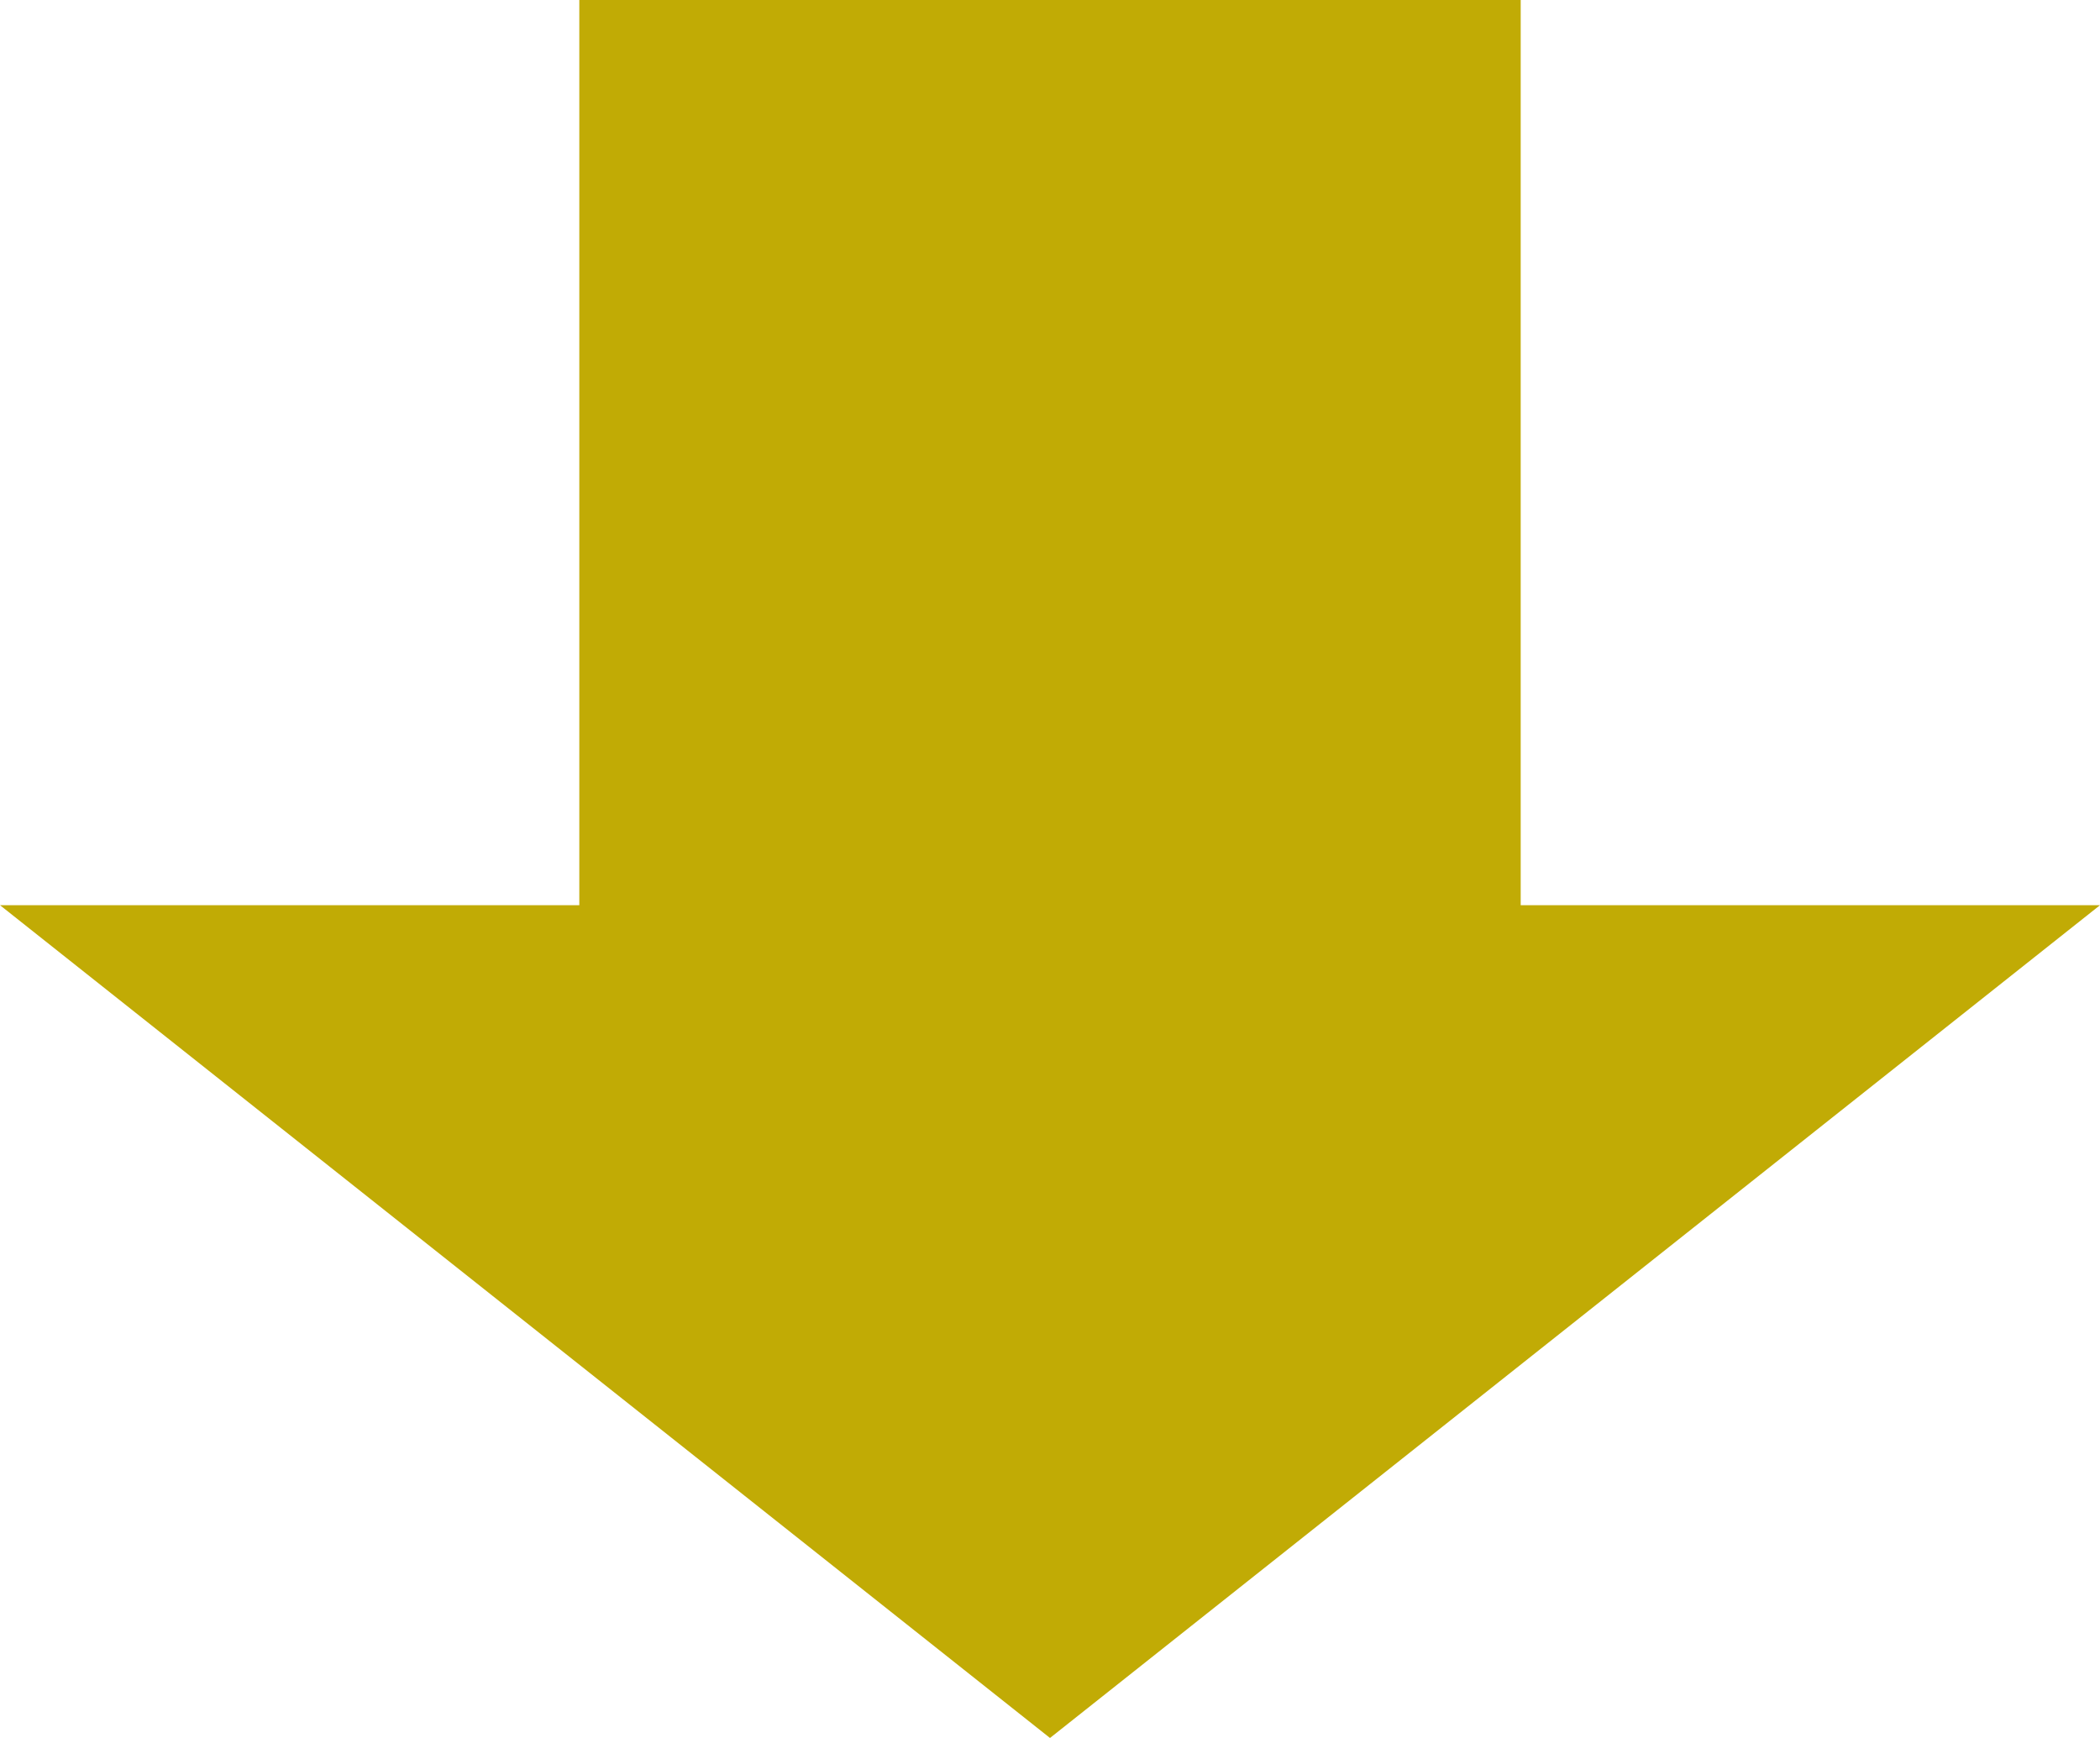
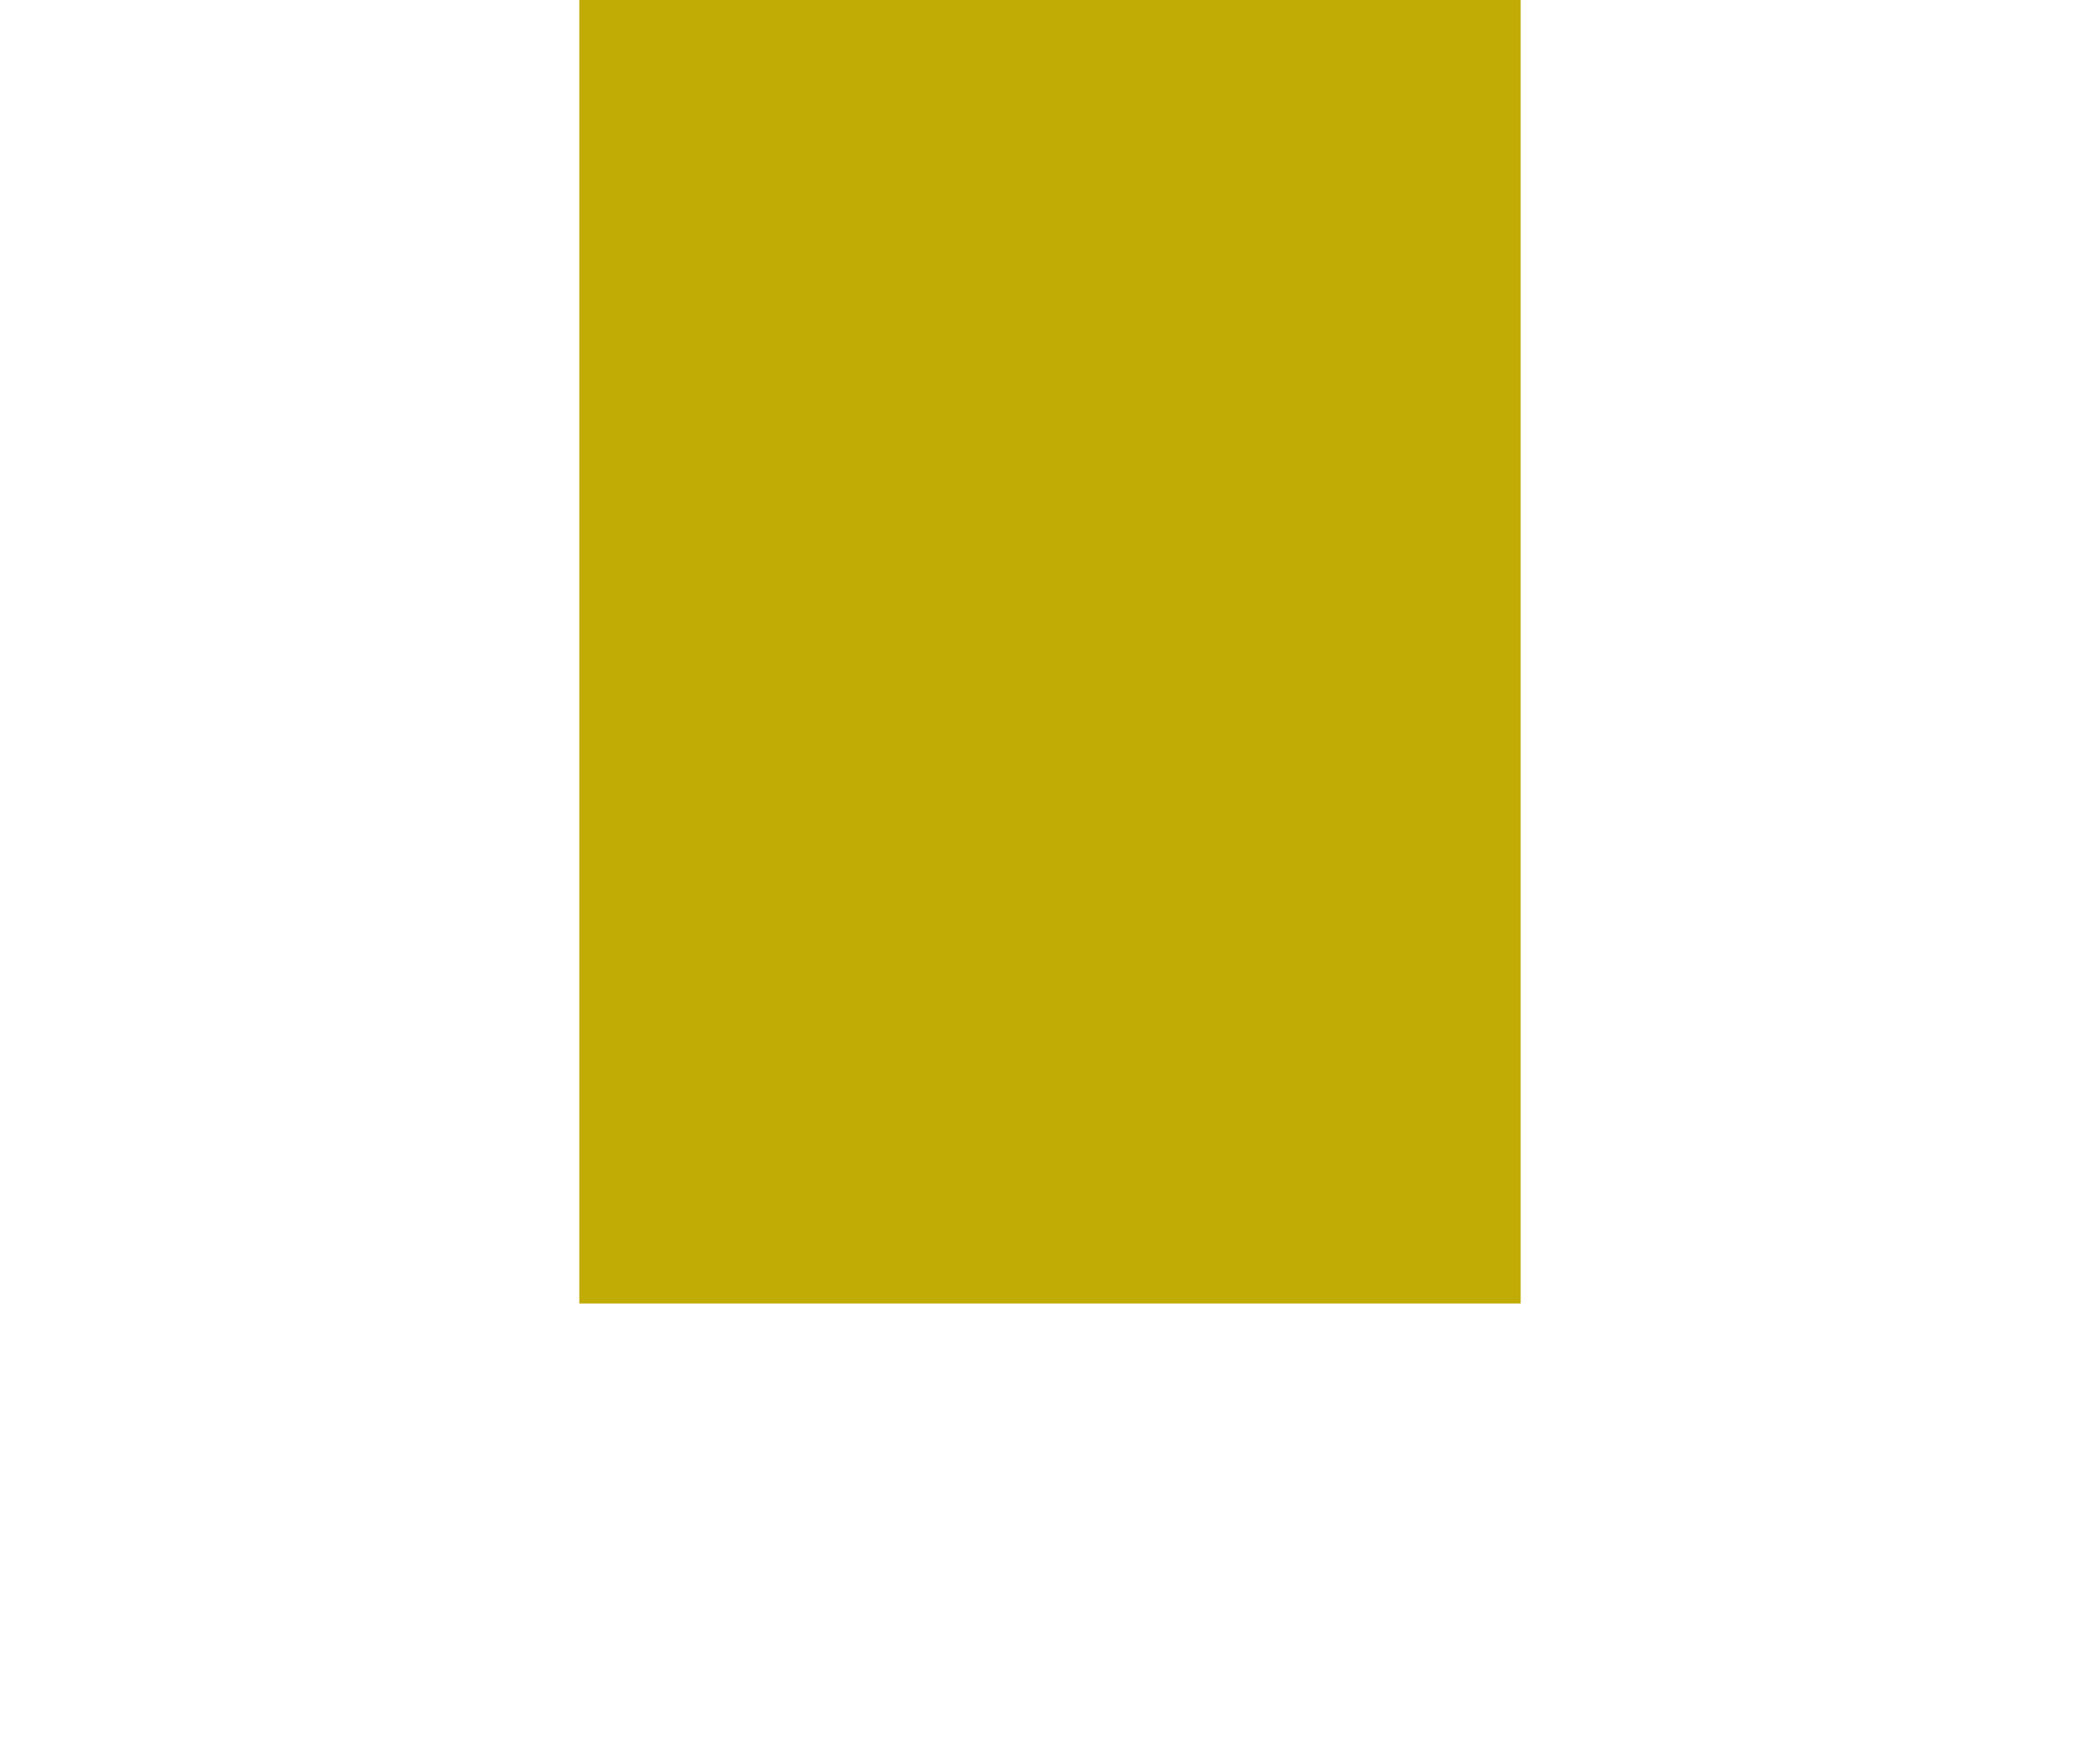
<svg xmlns="http://www.w3.org/2000/svg" width="58" height="48" viewBox="0 0 58 48">
  <g transform="translate(-448 -1790)">
    <rect width="26" height="36" transform="translate(464 1790)" fill="#c1ab05" />
-     <path d="M29,0,58,23H0Z" transform="translate(506 1838) rotate(180)" fill="#c1ab05" />
  </g>
</svg>